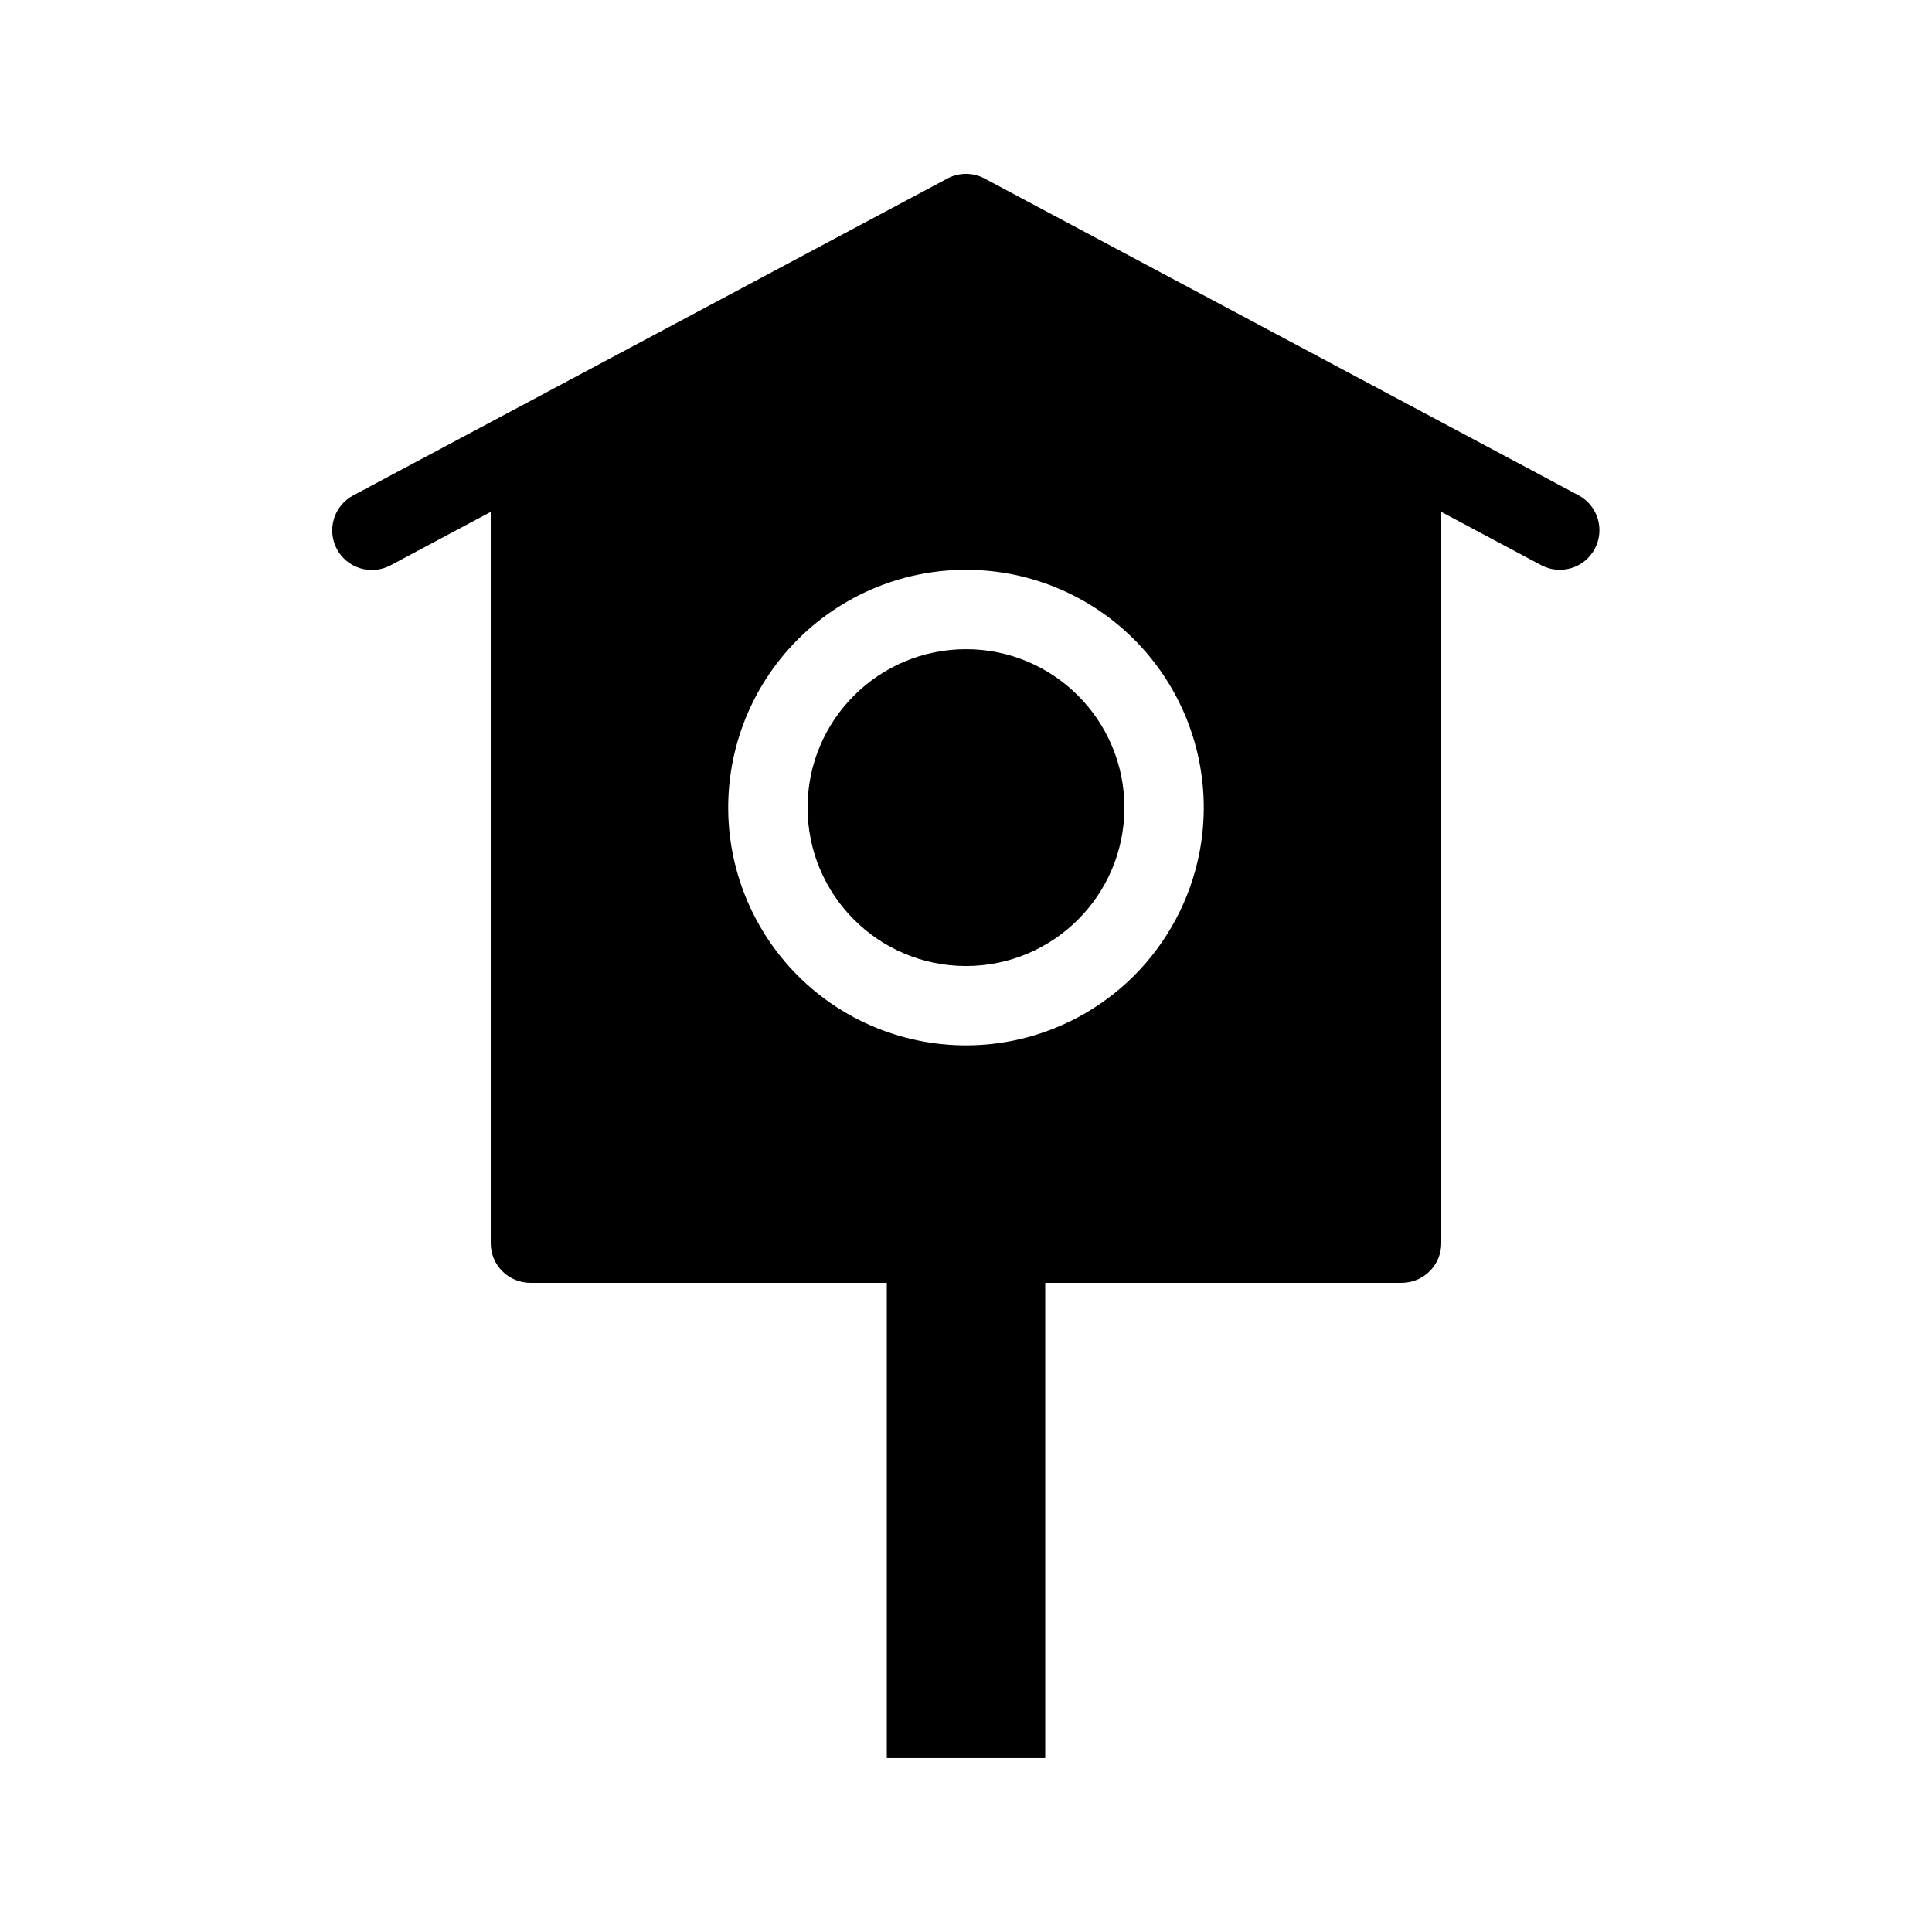
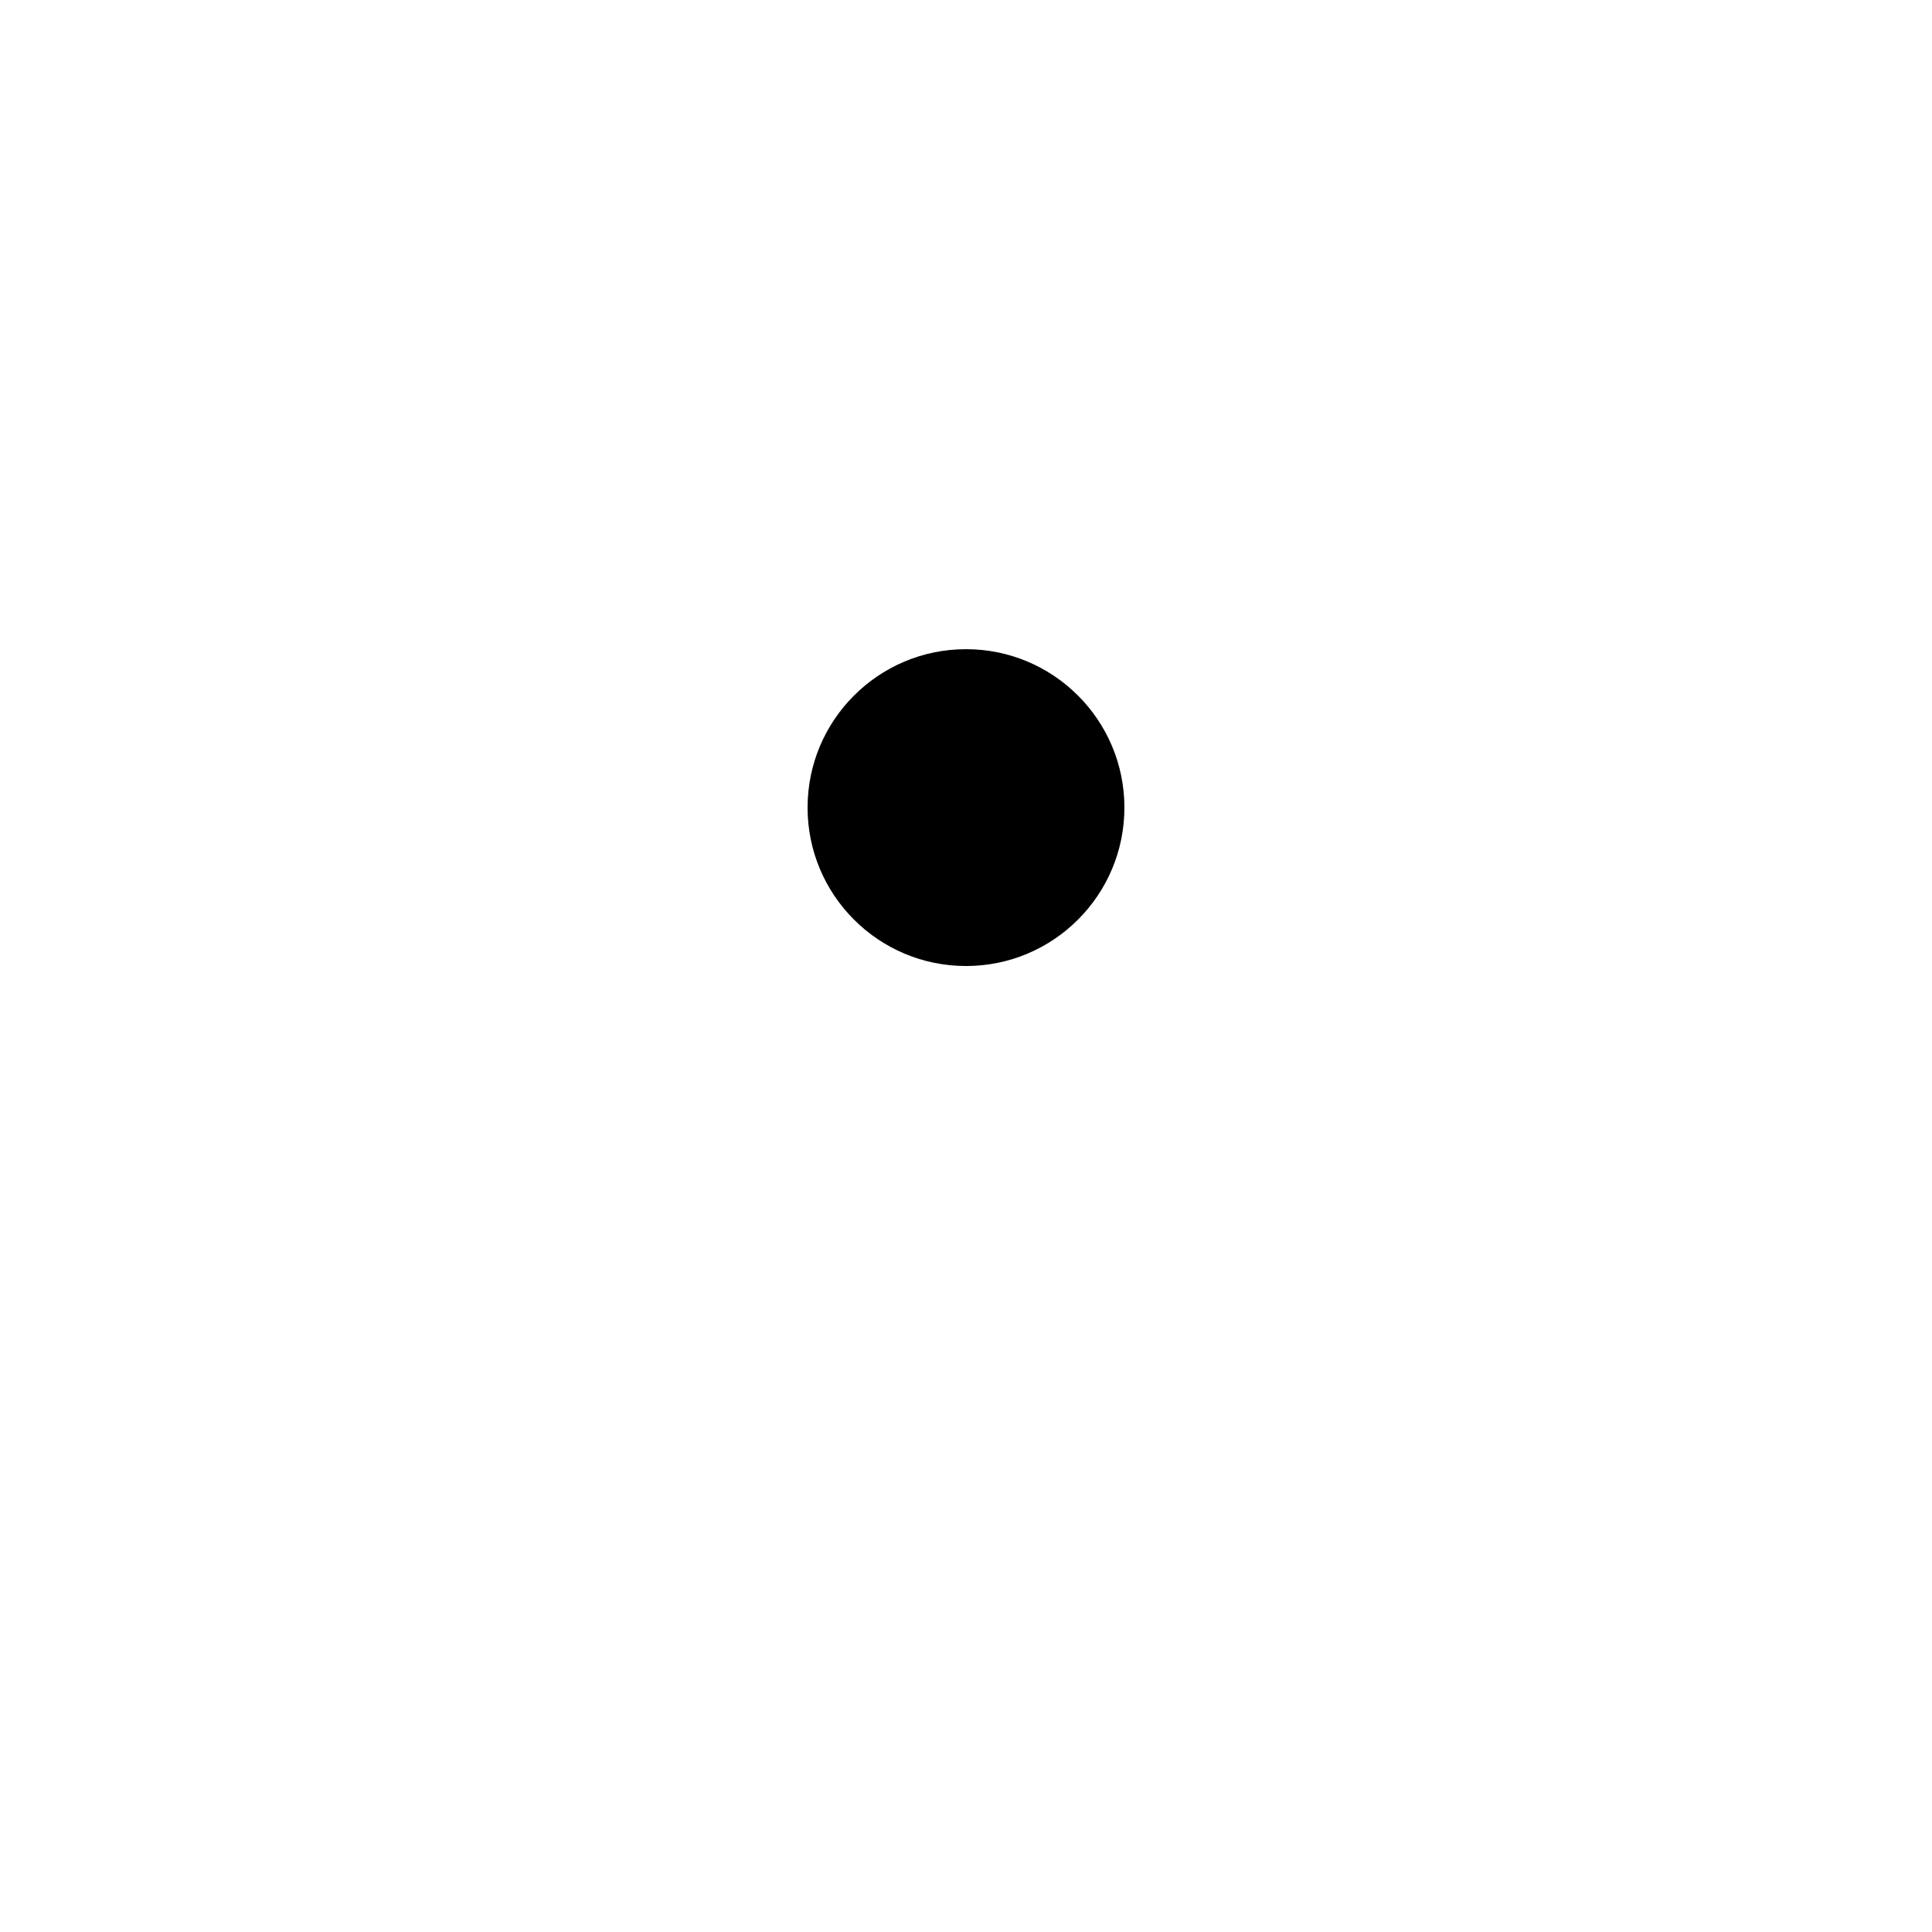
<svg xmlns="http://www.w3.org/2000/svg" fill="#000000" width="800px" height="800px" version="1.1" viewBox="144 144 512 512">
  <g>
-     <path d="m562.38 275.28-157.44-83.969c-3.09-1.648-6.793-1.648-9.883 0l-157.44 83.969h0.004c-2.465 1.305-4.309 3.539-5.125 6.207-0.816 2.664-0.535 5.547 0.773 8.008 1.312 2.465 3.551 4.301 6.223 5.109 2.668 0.809 5.551 0.523 8.008-0.793l26.551-14.16v193.82c0 2.781 1.105 5.453 3.074 7.418 1.969 1.969 4.637 3.074 7.422 3.074h94.465v125.95h41.984v-125.95h94.461c2.785 0 5.457-1.105 7.422-3.074 1.969-1.965 3.074-4.637 3.074-7.418v-193.82l26.547 14.16c5.113 2.664 11.414 0.715 14.125-4.371 2.715-5.086 0.82-11.406-4.242-14.16zm-150.04 144.53h-0.004c-17.801 3.555-36.27-0.738-50.676-11.781-14.406-11.047-23.352-27.766-24.543-45.879-1.191-18.113 5.484-35.859 18.32-48.695 12.836-12.836 30.582-19.512 48.695-18.32 18.113 1.191 34.832 10.137 45.875 24.543 11.043 14.406 15.34 32.875 11.785 50.676-2.449 12.203-8.449 23.406-17.25 32.207-8.797 8.801-20.004 14.801-32.203 17.25z" />
    <path d="m441.98 358.02c0 23.188-18.797 41.984-41.98 41.984-23.188 0-41.984-18.797-41.984-41.984 0-23.184 18.797-41.98 41.984-41.98 23.184 0 41.98 18.797 41.98 41.98" />
  </g>
</svg>